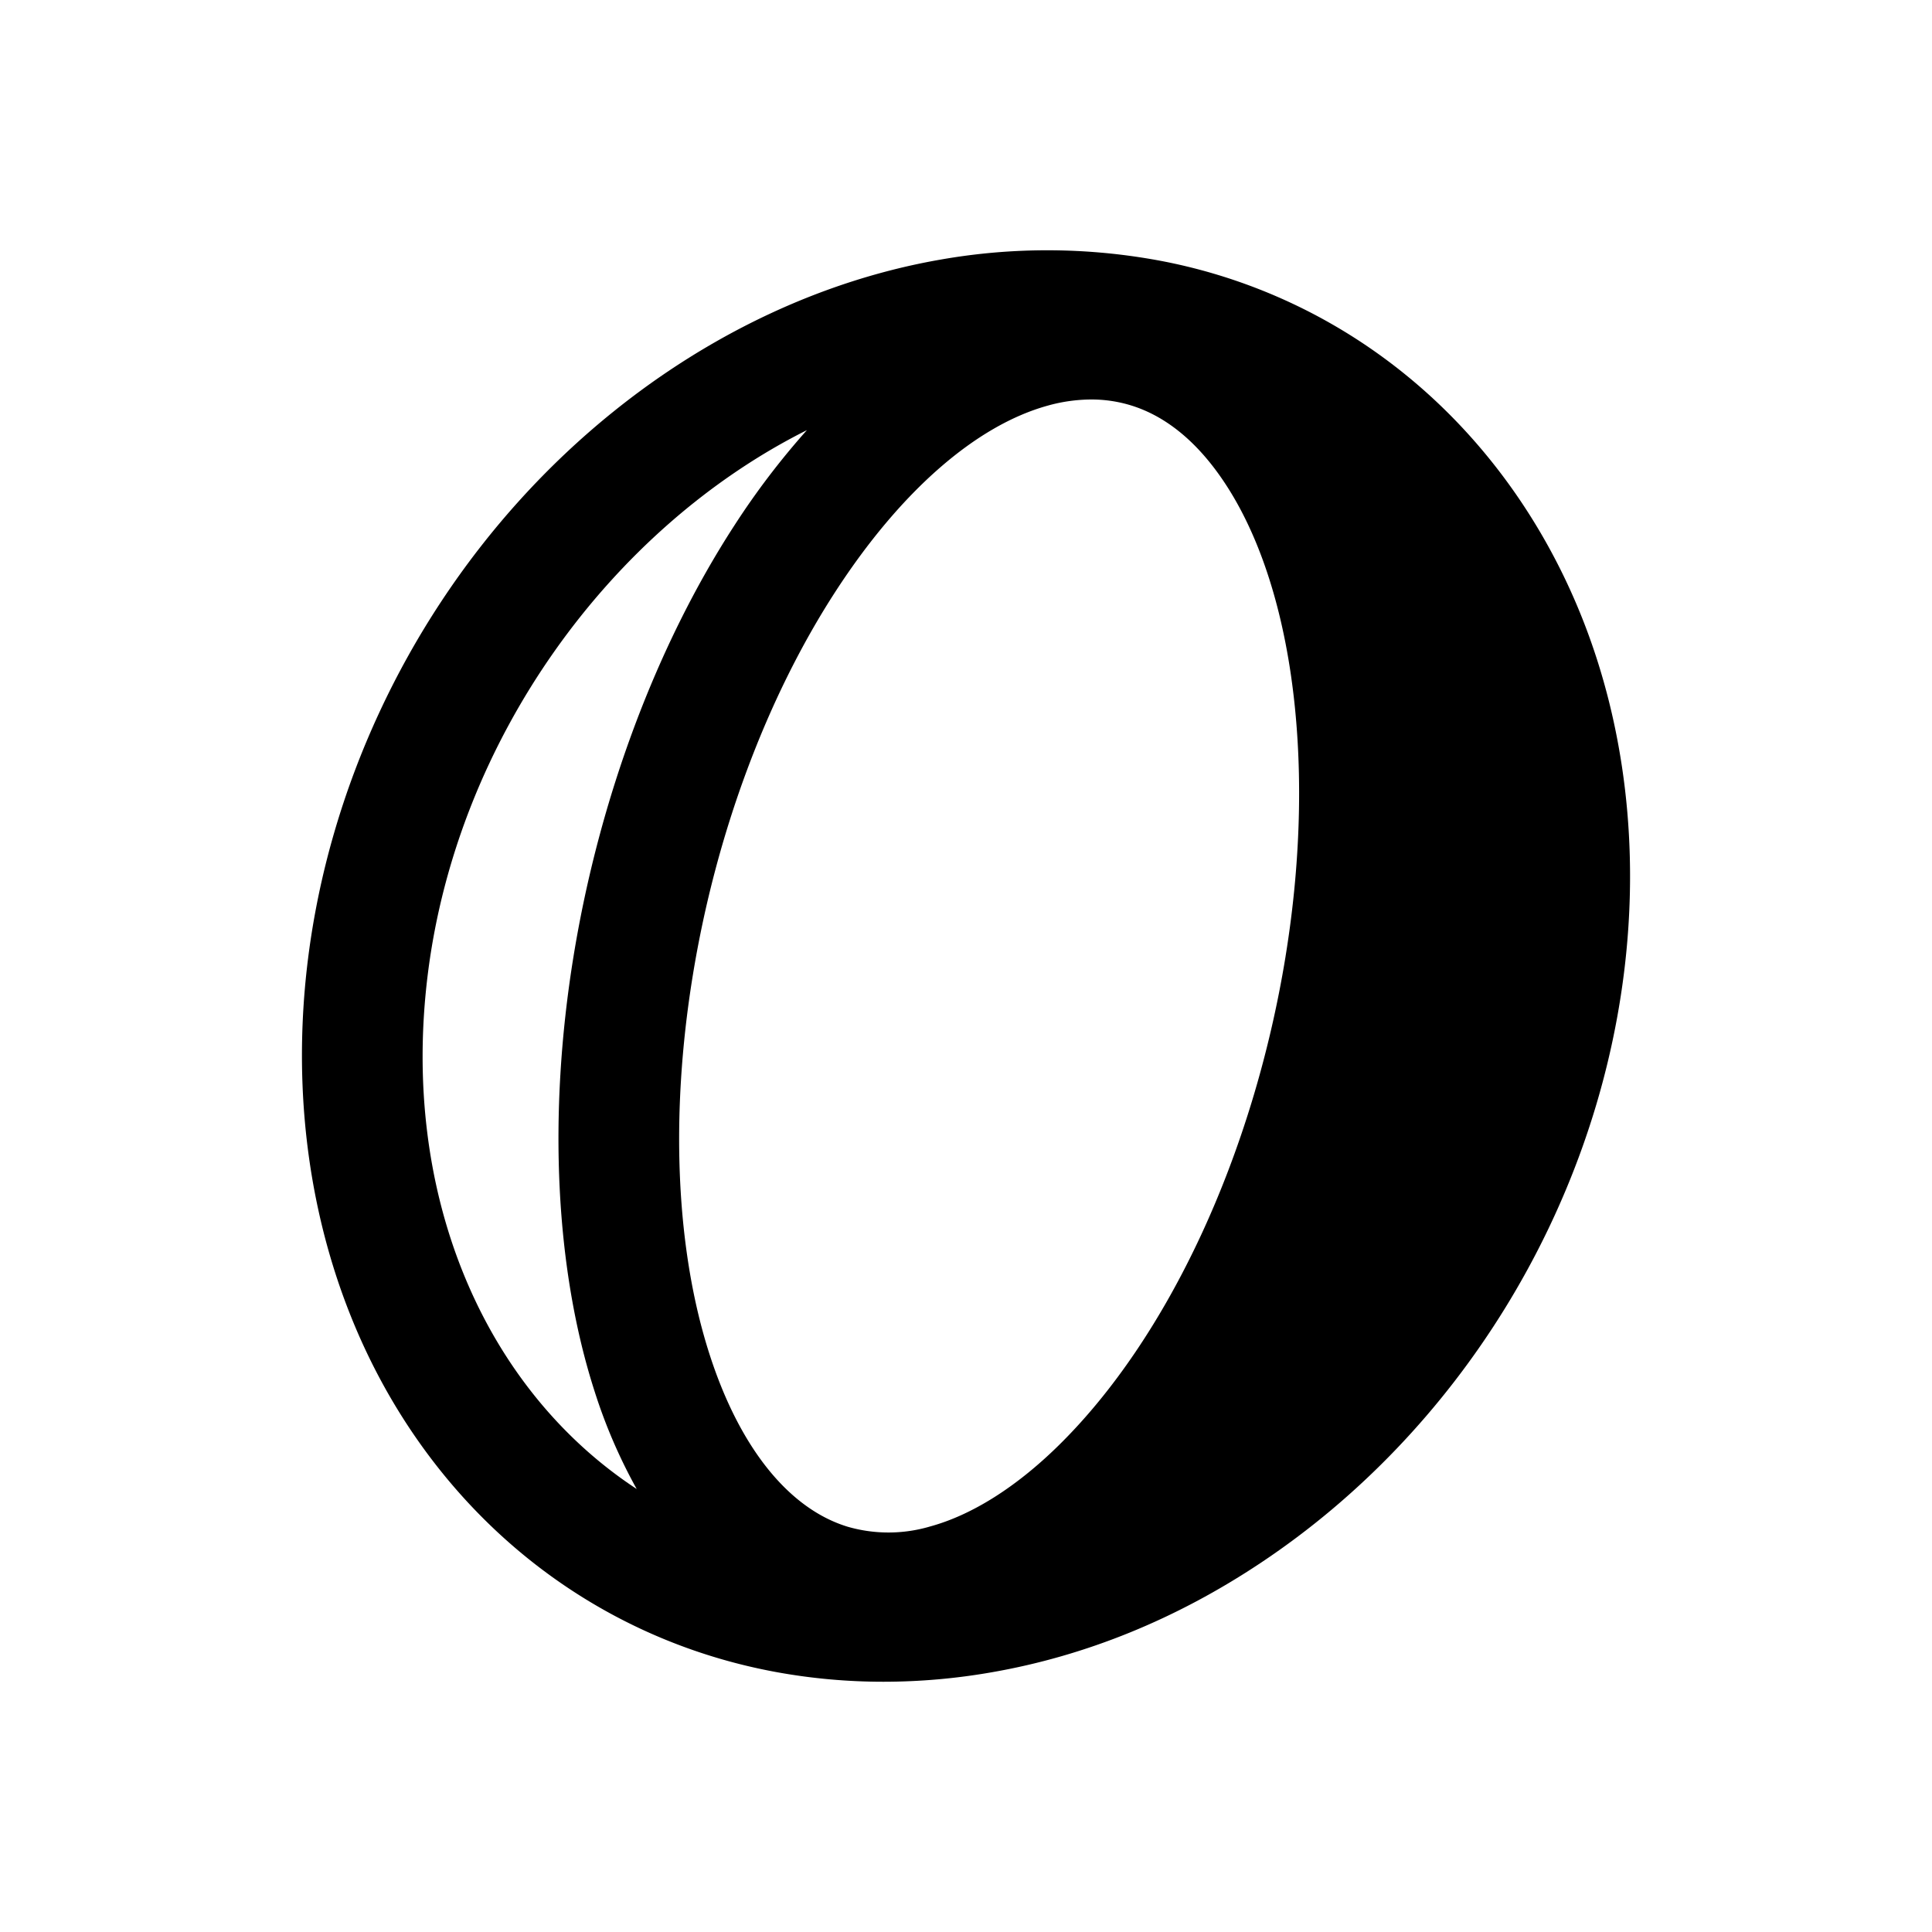
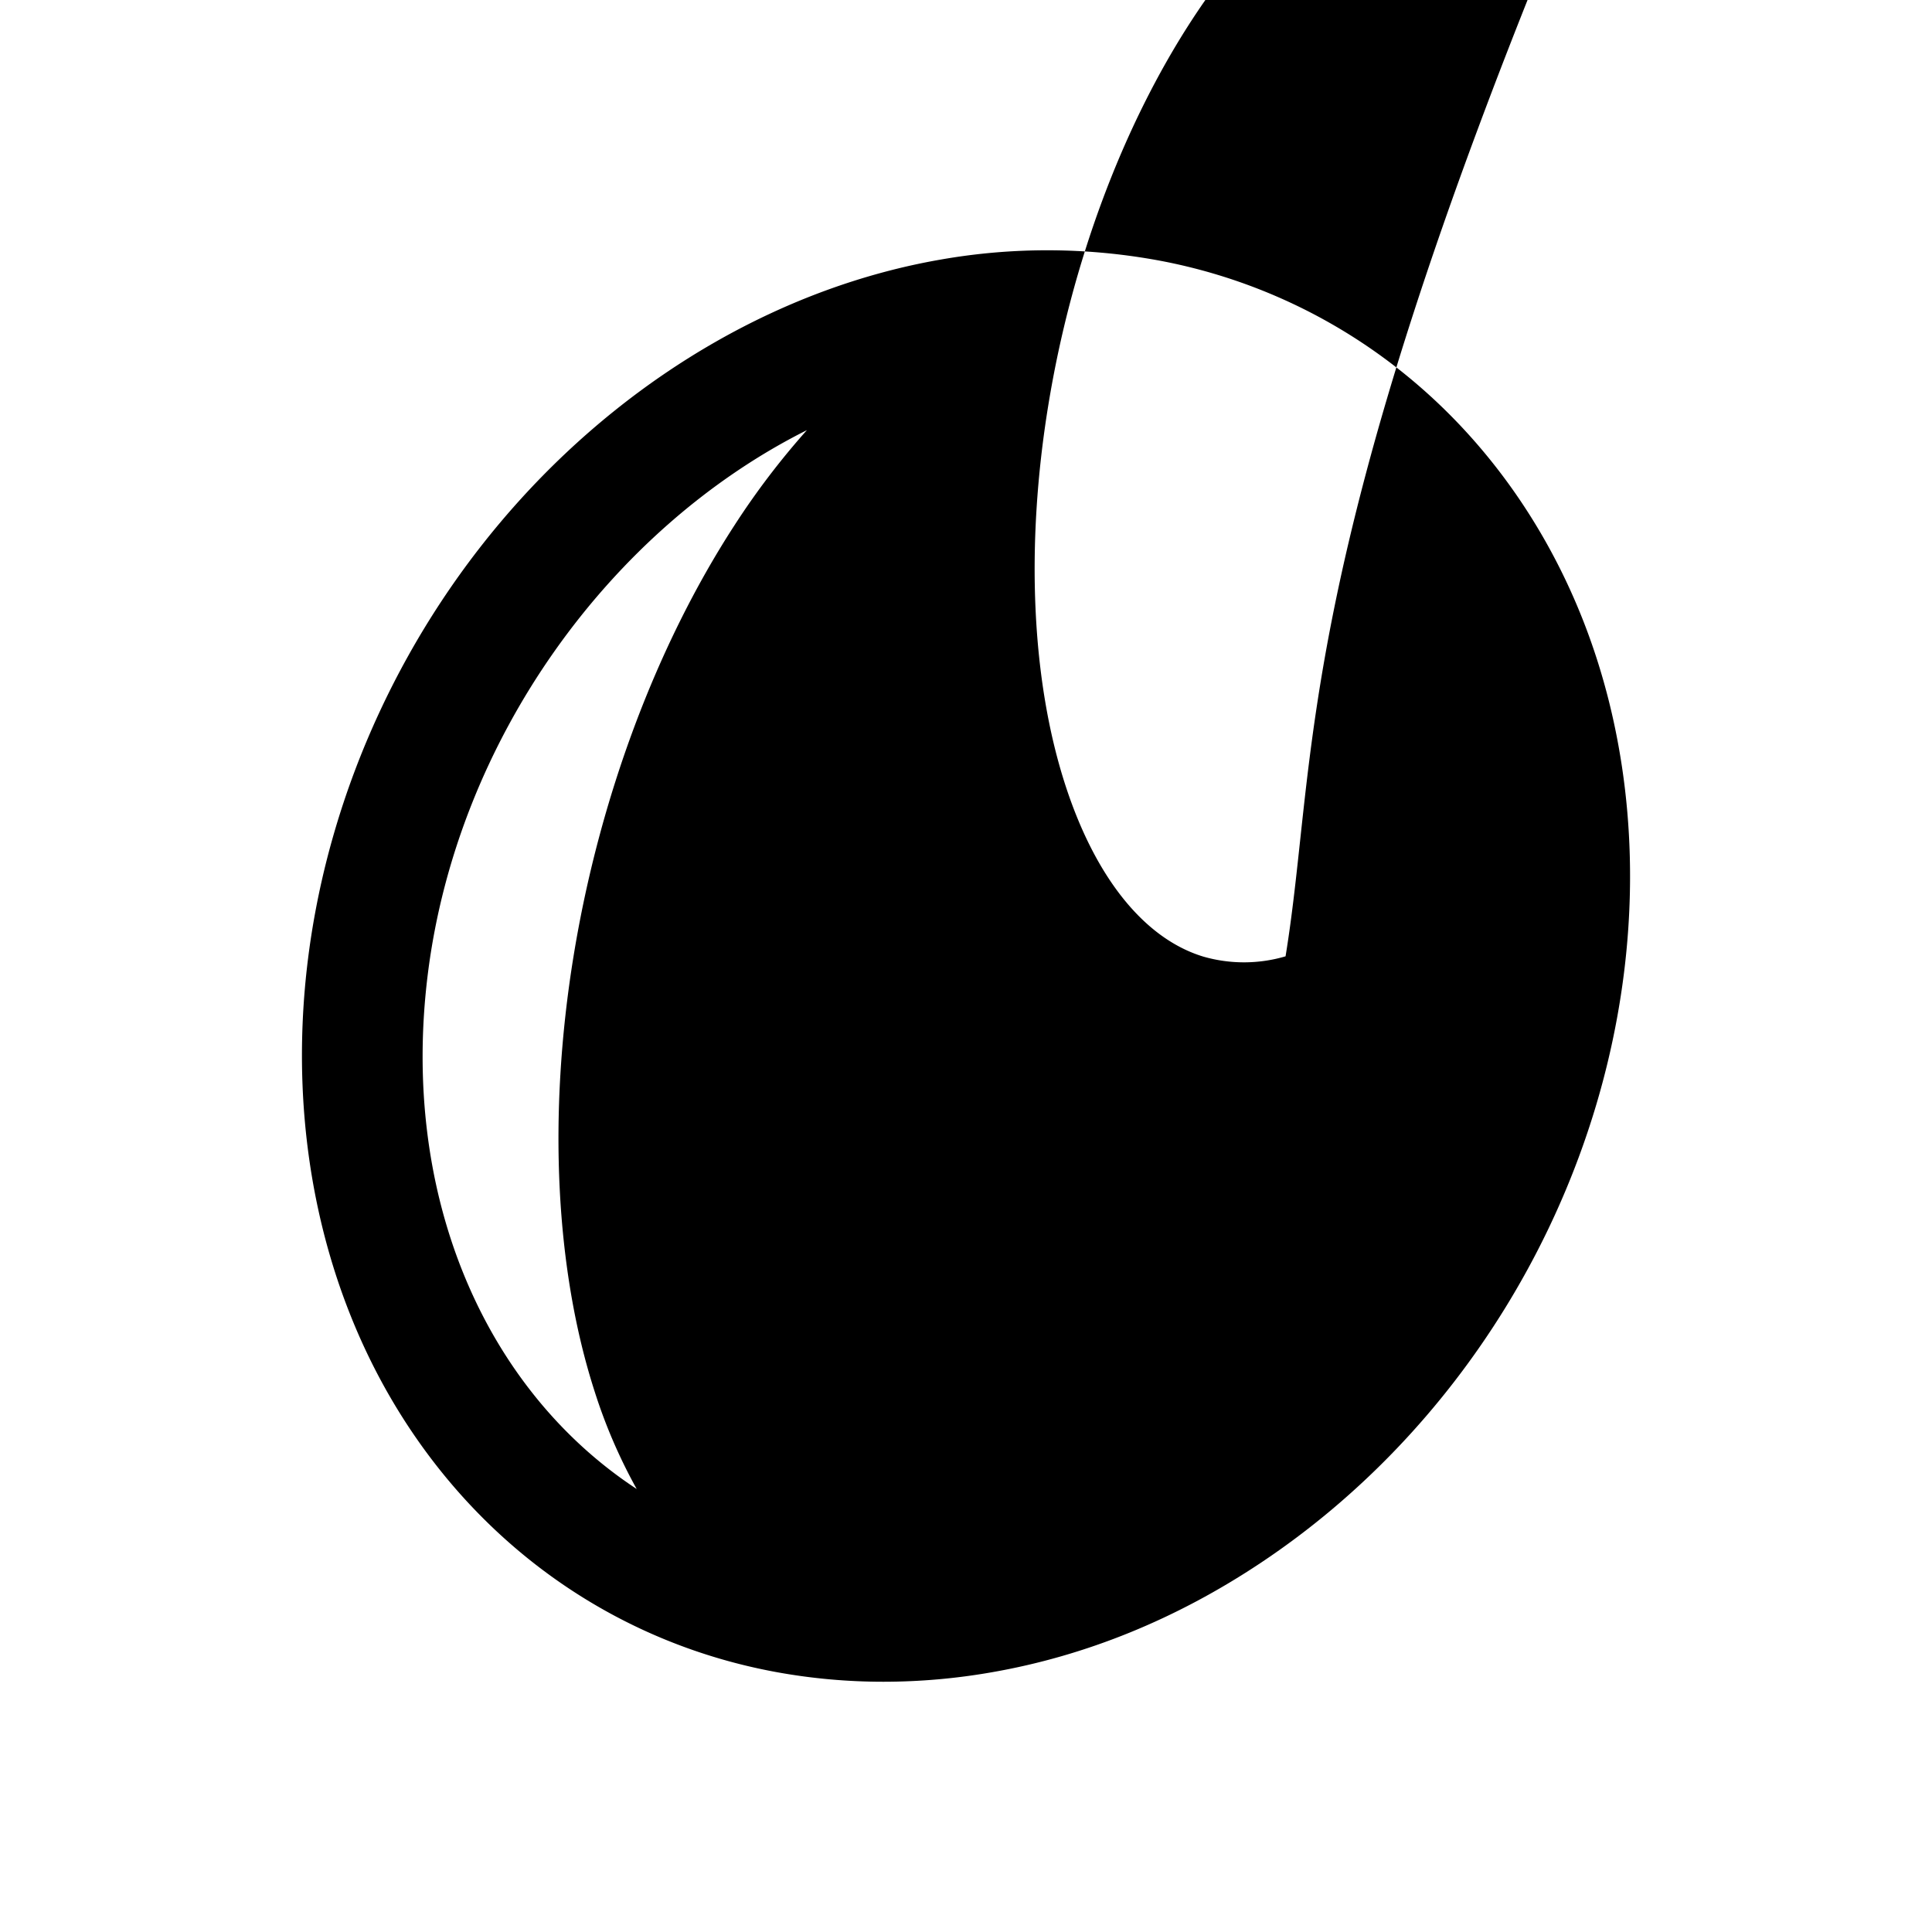
<svg xmlns="http://www.w3.org/2000/svg" width="800px" height="800px" viewBox="0 0 512 512">
-   <path fill="#000000" d="M366.675,94.818a145.972,145.972,0,0,0-60.087-25.88,163.023,163.023,0,0,0-57.469-.117C208.125,75.986,168.68,98.5,138.051,132.2,107.3,166.046,87.266,209.3,81.642,254c-5.678,45.161,3.671,89.074,26.326,123.649,22.767,34.748,57.389,57.982,97.489,65.421a157.665,157.665,0,0,0,28.692,2.61,166.3,166.3,0,0,0,28.684-2.512c24.911-4.332,48.895-14.088,71.281-29,52.347-34.845,88.324-93.23,96.24-156.176,4.15-32.953.333-65.5-11.038-94.134C408.138,135.724,389.935,111.848,366.675,94.818ZM113.392,258c7.808-62.061,48.3-117.877,100.45-144.012a204.61,204.61,0,0,0-19.166,25.174c-20.723,31.884-35.883,72.466-42.685,114.273-6.841,42.054-4.837,83.062,5.643,115.468a140.759,140.759,0,0,0,11.1,25.7C128.277,368.021,106.033,316.532,113.392,258Zm227.3-4.566c-8.56,52.618-31.076,101.106-60.232,129.707-11.193,10.984-22.93,18.378-33.98,21.393a38.951,38.951,0,0,1-21.852.061c-15.612-4.774-28.59-20.946-36.543-45.538-8.946-27.663-10.546-63.35-4.5-100.485,6.1-37.516,19.575-73.73,37.93-101.97,17.192-26.451,37.167-43.9,56.241-49.133a43.3,43.3,0,0,1,11.417-1.6,35.562,35.562,0,0,1,10.467,1.541l.025.007c8.133,2.488,15.537,8.034,22.007,16.485C342.067,150.549,349.357,200.181,340.688,253.431Z" class="ci-primary" />
+   <path fill="#000000" d="M366.675,94.818a145.972,145.972,0,0,0-60.087-25.88,163.023,163.023,0,0,0-57.469-.117C208.125,75.986,168.68,98.5,138.051,132.2,107.3,166.046,87.266,209.3,81.642,254c-5.678,45.161,3.671,89.074,26.326,123.649,22.767,34.748,57.389,57.982,97.489,65.421a157.665,157.665,0,0,0,28.692,2.61,166.3,166.3,0,0,0,28.684-2.512c24.911-4.332,48.895-14.088,71.281-29,52.347-34.845,88.324-93.23,96.24-156.176,4.15-32.953.333-65.5-11.038-94.134C408.138,135.724,389.935,111.848,366.675,94.818ZM113.392,258c7.808-62.061,48.3-117.877,100.45-144.012a204.61,204.61,0,0,0-19.166,25.174c-20.723,31.884-35.883,72.466-42.685,114.273-6.841,42.054-4.837,83.062,5.643,115.468a140.759,140.759,0,0,0,11.1,25.7C128.277,368.021,106.033,316.532,113.392,258Zm227.3-4.566a38.951,38.951,0,0,1-21.852.061c-15.612-4.774-28.59-20.946-36.543-45.538-8.946-27.663-10.546-63.35-4.5-100.485,6.1-37.516,19.575-73.73,37.93-101.97,17.192-26.451,37.167-43.9,56.241-49.133a43.3,43.3,0,0,1,11.417-1.6,35.562,35.562,0,0,1,10.467,1.541l.025.007c8.133,2.488,15.537,8.034,22.007,16.485C342.067,150.549,349.357,200.181,340.688,253.431Z" class="ci-primary" />
</svg>